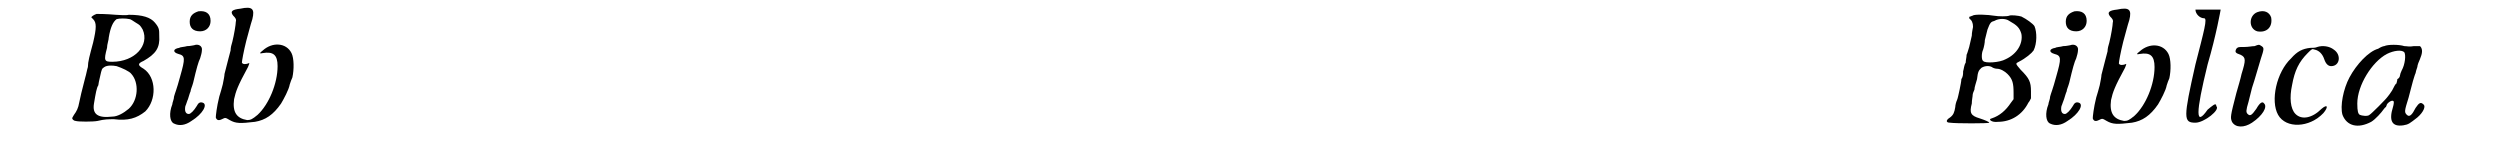
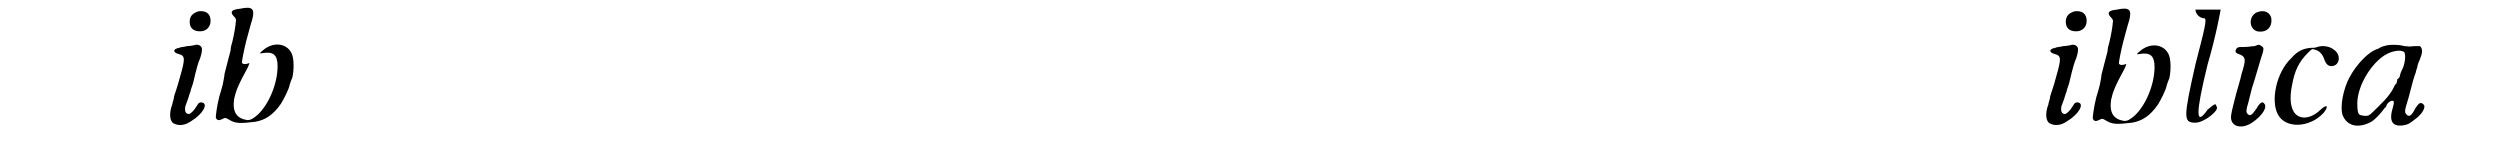
<svg xmlns="http://www.w3.org/2000/svg" xmlns:xlink="http://www.w3.org/1999/xlink" width="272px" height="16px" viewBox="0 0 2725 169" version="1.1">
  <defs>
-     <path id="gl12305" d="M 37 12 C 34 13 31 15 31 16 C 31 16 32 17 33 18 C 37 22 37 28 33 45 C 29 60 27 67 27 73 C 26 76 25 82 24 85 C 20 100 18 109 17 114 C 16 120 14 124 11 128 C 10 130 9 131 9 132 C 9 133 11 135 13 135 C 16 136 33 136 38 135 C 46 133 51 133 57 133 C 73 135 83 132 93 124 C 106 111 106 85 91 75 C 84 71 84 69 91 66 C 105 58 110 51 109 37 C 109 30 109 28 104 22 C 99 16 90 13 74 13 C 70 14 63 13 59 13 C 48 12 39 12 37 12 M 75 18 C 76 18 79 20 82 22 C 87 25 87 25 90 30 C 98 48 81 67 55 67 C 46 67 45 66 49 51 C 49 47 51 42 51 39 C 53 27 56 21 60 18 C 63 17 71 17 75 18 M 60 72 C 66 74 75 78 77 81 C 86 91 85 111 74 121 C 68 126 61 130 55 130 C 38 132 32 127 34 115 C 36 103 37 97 39 94 C 39 93 40 88 41 84 C 43 75 43 75 46 73 C 49 71 55 71 60 72 z" fill="black" />
    <path id="gl10249" d="M 49 7 C 43 9 39 12 39 19 C 39 26 43 30 51 30 C 58 30 63 25 63 18 C 63 9 57 6 49 7 M 44 46 C 43 46 40 47 36 47 C 33 48 28 48 27 49 C 20 50 19 54 26 56 C 34 58 34 61 28 82 C 24 97 22 101 21 105 C 21 108 19 112 19 114 C 15 124 16 134 21 136 C 27 139 34 138 41 133 C 54 125 60 114 54 112 C 51 111 49 112 47 116 C 44 121 40 125 38 125 C 34 125 33 121 34 116 C 35 114 36 110 37 108 C 38 105 39 101 40 99 C 40 97 42 93 43 89 C 47 72 49 65 51 61 C 52 58 53 54 53 52 C 54 47 49 44 44 46 z" fill="black" />
    <path id="gl10255" d="M 49 10 C 40 11 37 13 41 18 C 43 20 45 22 44 25 C 44 28 42 40 40 48 C 39 51 38 55 38 58 C 37 61 35 70 31 85 C 31 87 30 92 29 97 C 28 101 26 108 25 111 C 22 123 21 133 21 135 C 22 138 24 139 28 137 C 32 135 32 135 37 138 C 44 142 49 142 66 140 C 78 138 87 132 96 119 C 99 114 105 103 106 97 C 107 94 108 91 109 89 C 111 80 111 67 108 61 C 102 49 86 48 75 58 C 71 61 71 62 75 61 C 87 59 92 63 92 76 C 92 96 82 120 69 132 C 63 137 61 138 57 138 C 45 136 40 129 42 114 C 44 105 46 99 58 77 C 60 72 60 72 58 73 C 55 74 52 74 51 72 C 51 70 53 59 56 47 C 58 40 61 28 63 22 C 66 10 63 7 49 10 z" fill="black" />
-     <path id="gl13569" d="M 41 12 C 40 12 39 13 38 13 C 37 13 37 14 37 15 C 37 15 38 16 39 17 C 41 19 42 24 41 27 C 41 28 40 31 40 35 C 39 39 38 44 37 48 C 36 51 35 55 34 57 C 34 60 33 63 33 66 C 31 69 31 73 30 76 C 30 79 30 82 28 85 C 28 87 27 92 26 97 C 25 101 24 107 23 109 C 22 111 21 115 21 117 C 20 123 19 126 15 129 C 10 132 10 135 15 135 C 21 136 60 136 60 135 C 60 134 55 132 49 130 C 39 127 37 124 40 113 C 40 109 41 105 41 103 C 41 102 42 99 43 97 C 43 94 45 89 46 85 C 47 76 48 75 51 72 C 54 70 59 69 63 71 C 64 72 67 73 69 73 C 73 73 78 76 81 79 C 87 85 88 90 88 101 C 88 103 88 105 88 108 C 87 109 86 111 85 112 C 79 121 72 127 63 130 C 58 131 63 135 70 134 C 85 134 98 126 105 112 C 106 111 107 109 108 107 C 108 105 108 102 108 99 C 108 88 106 84 96 74 C 90 67 90 67 94 65 C 102 61 109 55 111 52 C 115 44 115 31 112 24 C 110 21 103 16 97 13 C 94 12 85 11 83 12 C 81 13 71 13 65 12 C 60 11 43 10 41 12 M 83 18 C 92 23 95 26 97 33 C 99 44 92 56 79 62 C 72 66 55 67 53 64 C 51 63 51 55 53 51 C 54 48 55 43 55 40 C 56 36 57 32 58 28 C 61 20 62 19 66 18 C 71 15 79 15 83 18 z" fill="black" />
    <path id="gl10249" d="M 49 7 C 43 9 39 12 39 19 C 39 26 43 30 51 30 C 58 30 63 25 63 18 C 63 9 57 6 49 7 M 44 46 C 43 46 40 47 36 47 C 33 48 28 48 27 49 C 20 50 19 54 26 56 C 34 58 34 61 28 82 C 24 97 22 101 21 105 C 21 108 19 112 19 114 C 15 124 16 134 21 136 C 27 139 34 138 41 133 C 54 125 60 114 54 112 C 51 111 49 112 47 116 C 44 121 40 125 38 125 C 34 125 33 121 34 116 C 35 114 36 110 37 108 C 38 105 39 101 40 99 C 40 97 42 93 43 89 C 47 72 49 65 51 61 C 52 58 53 54 53 52 C 54 47 49 44 44 46 z" fill="black" />
    <path id="gl10255" d="M 49 10 C 40 11 37 13 41 18 C 43 20 45 22 44 25 C 44 28 42 40 40 48 C 39 51 38 55 38 58 C 37 61 35 70 31 85 C 31 87 30 92 29 97 C 28 101 26 108 25 111 C 22 123 21 133 21 135 C 22 138 24 139 28 137 C 32 135 32 135 37 138 C 44 142 49 142 66 140 C 78 138 87 132 96 119 C 99 114 105 103 106 97 C 107 94 108 91 109 89 C 111 80 111 67 108 61 C 102 49 86 48 75 58 C 71 61 71 62 75 61 C 87 59 92 63 92 76 C 92 96 82 120 69 132 C 63 137 61 138 57 138 C 45 136 40 129 42 114 C 44 105 46 99 58 77 C 60 72 60 72 58 73 C 55 74 52 74 51 72 C 51 70 53 59 56 47 C 58 40 61 28 63 22 C 66 10 63 7 49 10 z" fill="black" />
    <path id="gl13580" d="M 14 9 C 14 14 19 19 24 19 C 28 19 24 33 14 72 C 0 134 0 139 14 139 C 24 139 43 124 38 120 C 38 115 33 120 28 124 C 14 144 14 129 28 72 C 38 38 43 9 43 9 C 43 9 38 9 33 9 C 24 9 14 9 14 9 z" fill="black" />
    <path id="gl12552" d="M 46 9 C 36 13 36 28 46 31 C 57 33 64 26 62 15 C 60 9 54 6 46 9 M 43 48 C 40 48 36 49 31 49 C 24 49 24 49 22 51 C 20 55 21 56 27 58 C 33 61 33 64 28 80 C 27 85 24 95 22 102 C 15 129 15 130 17 135 C 21 142 31 142 40 136 C 52 128 58 118 54 114 C 52 111 49 113 45 120 C 40 127 38 129 35 126 C 33 124 33 122 36 112 C 37 108 39 100 40 96 C 44 84 46 76 50 63 C 54 51 54 50 51 48 C 48 46 48 46 43 48 z" fill="black" />
    <path id="gl12309" d="M 81 14 C 79 15 76 15 73 15 C 64 16 58 19 51 27 C 34 43 27 76 36 92 C 45 108 72 107 88 90 C 94 83 93 79 86 85 C 75 96 63 98 56 91 C 50 85 49 72 52 58 C 55 41 60 31 70 21 C 75 16 75 16 78 17 C 83 18 87 22 89 28 C 91 34 94 36 97 36 C 107 36 109 23 100 17 C 95 13 87 12 81 14 z" fill="black" />
    <path id="gl12555" d="M 61 6 C 60 6 57 7 54 9 C 43 12 29 27 21 42 C 14 55 10 75 13 85 C 18 98 31 101 46 93 C 51 90 58 82 60 79 C 61 78 62 76 63 76 C 63 75 64 74 64 73 C 66 70 71 67 72 70 C 72 70 72 73 71 76 C 66 92 70 99 83 97 C 89 96 90 95 99 88 C 106 82 109 75 106 73 C 103 70 101 71 97 77 C 93 85 90 88 87 85 C 84 82 84 81 89 65 C 91 58 93 49 94 46 C 95 43 96 39 97 37 C 97 36 98 33 99 30 C 99 28 101 23 102 21 C 105 14 105 10 103 7 C 103 7 102 6 102 6 C 100 6 97 6 95 6 C 90 7 87 6 84 6 C 78 4 65 4 61 6 M 84 13 C 86 16 85 27 81 34 C 80 36 79 39 79 40 C 79 41 78 43 76 44 C 76 46 75 48 75 49 C 74 49 72 53 70 57 C 68 60 66 63 65 64 C 63 67 46 84 44 85 C 42 87 35 86 33 85 C 31 84 30 81 30 72 C 30 51 47 24 64 15 C 72 11 81 10 84 13 z" fill="black" />
  </defs>
  <use xlink:href="#gl12305" x="0" y="4" />
  <use xlink:href="#gl10249" x="105" y="6" />
  <use xlink:href="#gl10255" x="153" y="0" />
  <use xlink:href="#gl13569" x="2152" y="6" />
  <use xlink:href="#gl10249" x="2261" y="6" />
  <use xlink:href="#gl10255" x="2310" y="1" />
  <use xlink:href="#gl13580" x="2435" y="2" />
  <use xlink:href="#gl12552" x="2474" y="5" />
  <use xlink:href="#gl12309" x="2508" y="40" />
  <use xlink:href="#gl12555" x="2605" y="47" />
</svg>